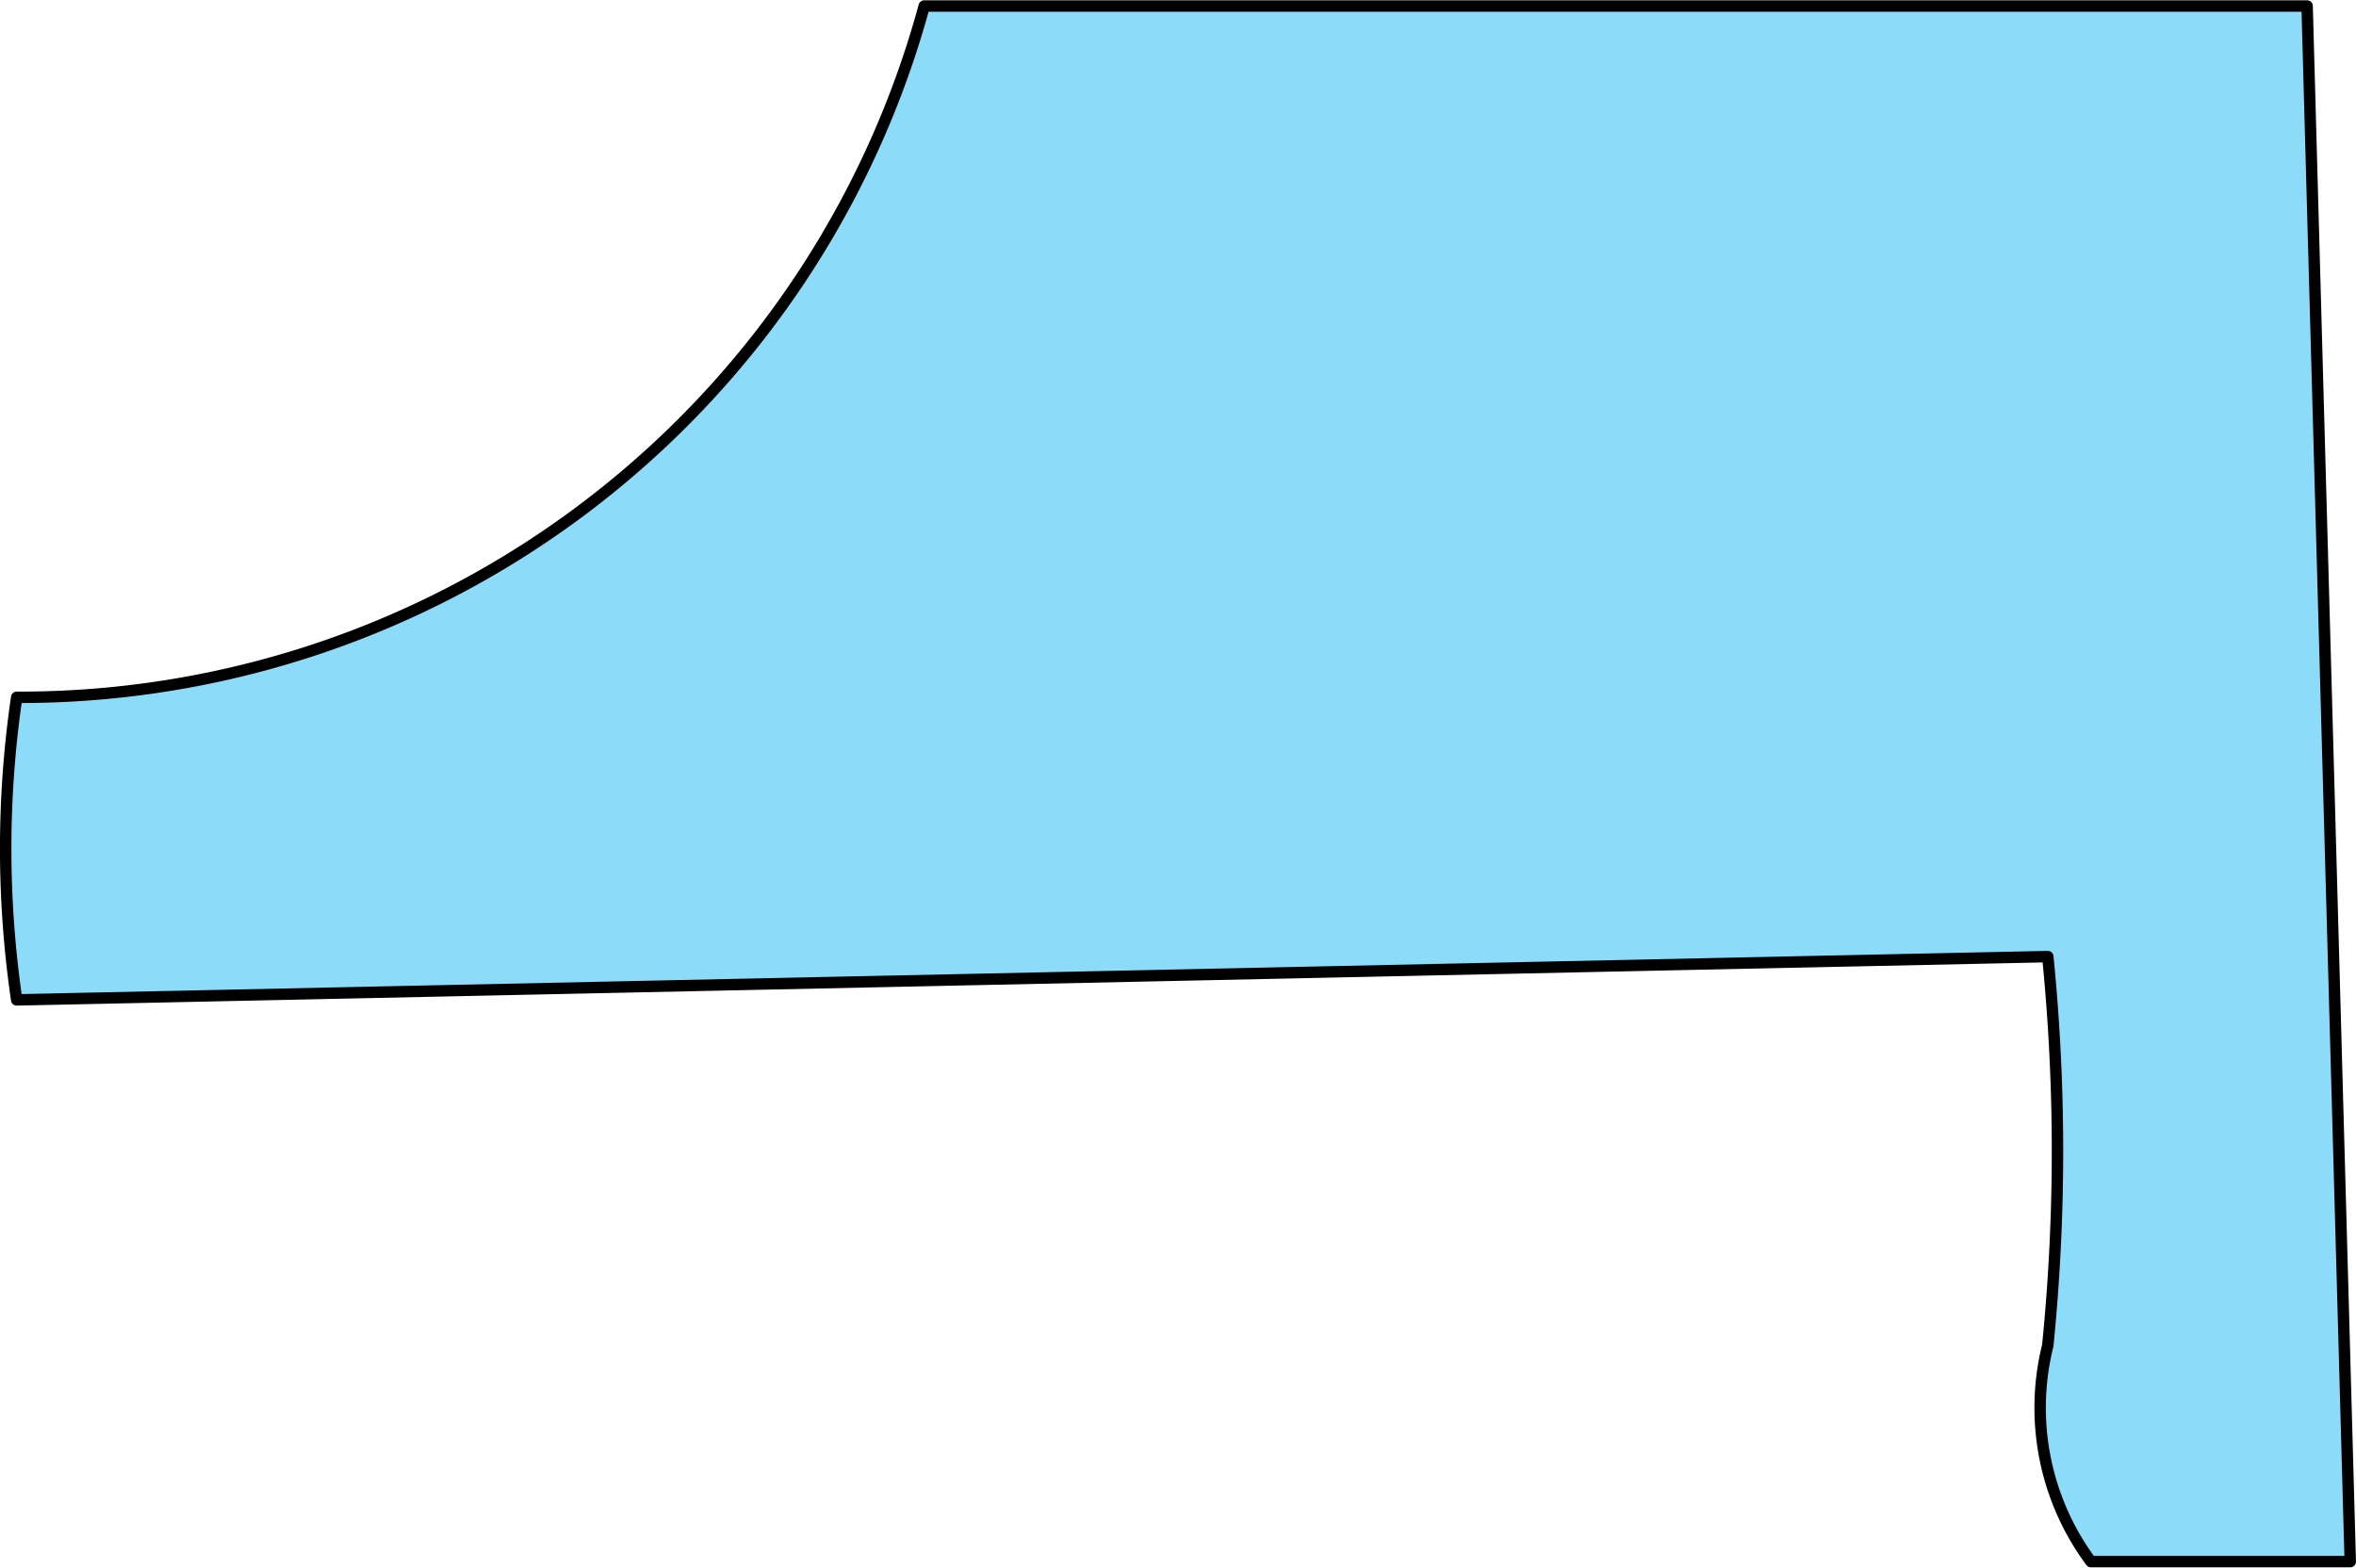
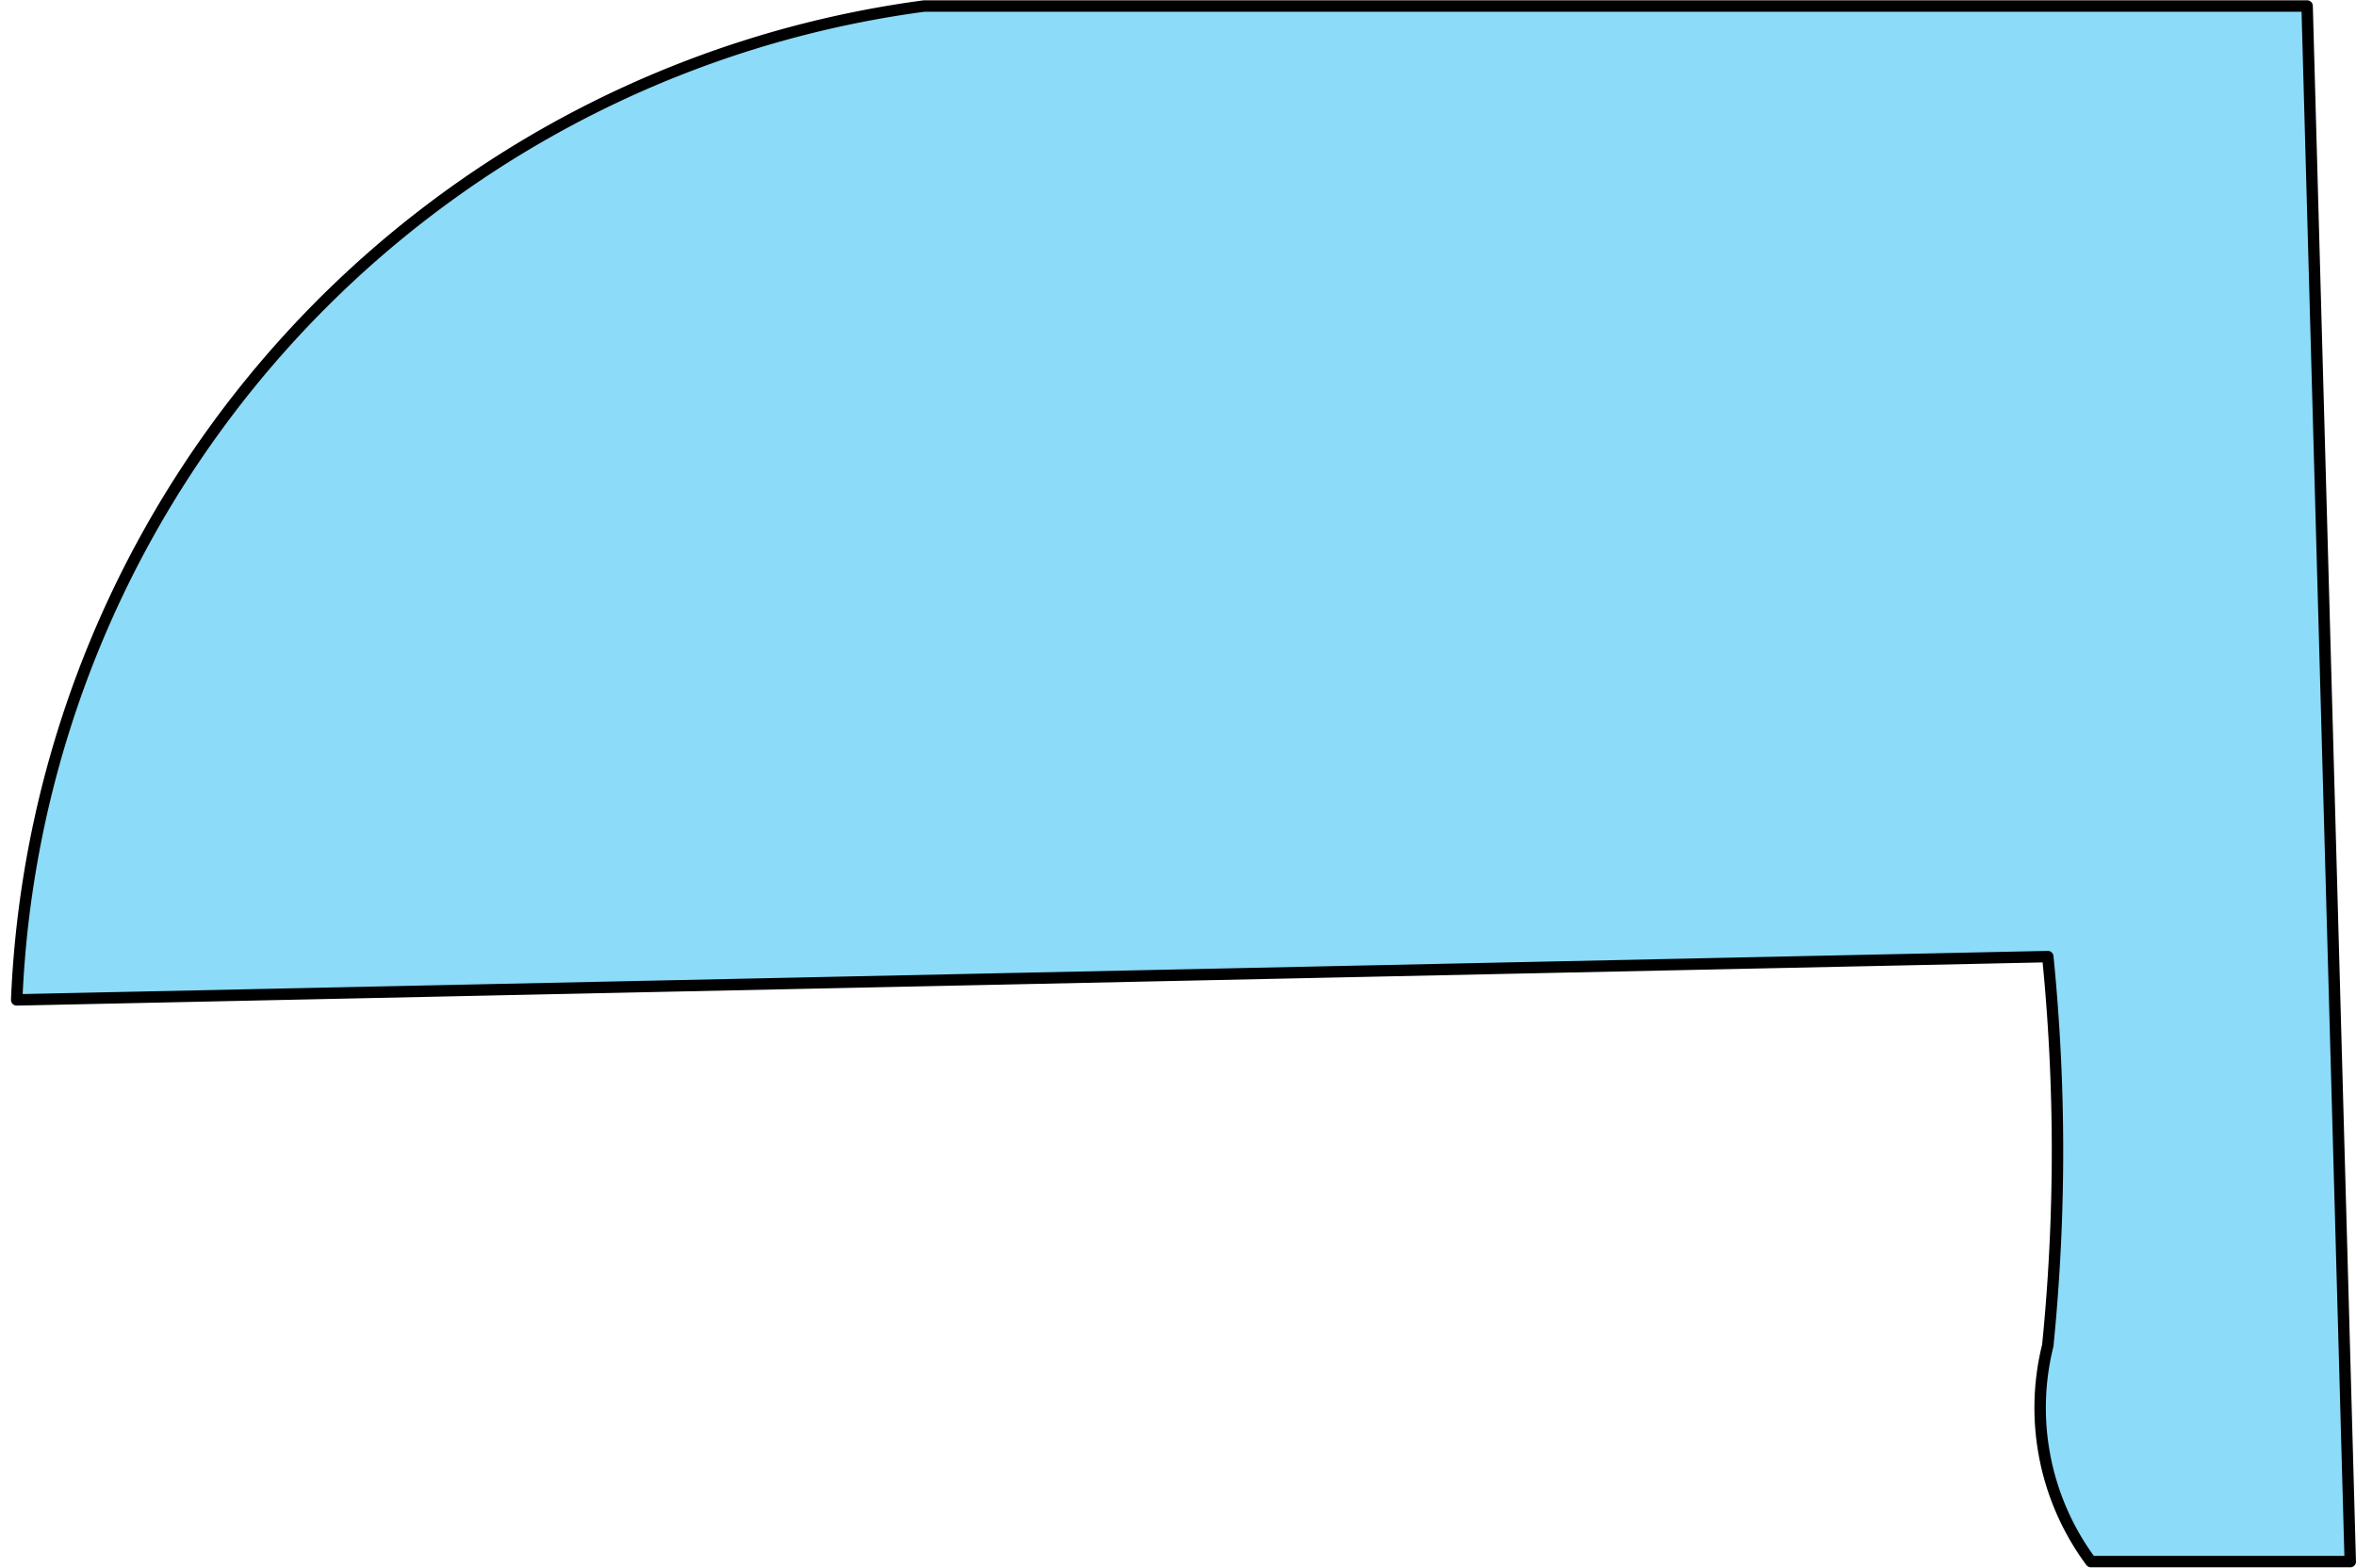
<svg xmlns="http://www.w3.org/2000/svg" xmlns:ns1="http://schemas.microsoft.com/visio/2003/SVGExtensions/" width="2.146in" height="1.428in" viewBox="0 0 154.542 102.797" xml:space="preserve" color-interpolation-filters="sRGB" class="st2">
  <ns1:documentProperties ns1:langID="1058" ns1:metric="true" ns1:viewMarkup="false" />
  <style type="text/css">
	
		.st1 {fill:#00b0f0;fill-opacity:0.45;stroke:#000000;stroke-linecap:round;stroke-linejoin:round;stroke-width:0.75}
		.st2 {fill:none;fill-rule:evenodd;font-size:12px;overflow:visible;stroke-linecap:square;stroke-miterlimit:3}
	
	</style>
  <g ns1:mID="0" ns1:index="1" ns1:groupContext="foregroundPage">
    <title>Страница-1</title>
    <ns1:pageProperties ns1:drawingScale="0.0393701" ns1:pageScale="0.0393701" ns1:drawingUnits="24" ns1:shadowOffsetX="8.50394" ns1:shadowOffsetY="-8.50394" />
    <g id="shape9-1" ns1:mID="9" ns1:groupContext="shape" transform="translate(0.375,-0.375)">
      <title>Лист.9</title>
-       <path d="M60.25 0.75 A61.483 61.483 85.69 0 1 0.72 46.1 A68.653 68.653 -88.2 0 0 0.72 65.95 L133.95 63.11 A128.195        128.195 7.68 0 1 133.95 88.62 A16.94 16.94 -180 0 0 136.78 102.8 L153.79 102.8 L150.96 0.75 L60.25 0.75        Z" class="st1" />
+       <path d="M60.25 0.75 A68.653 68.653 -88.2 0 0 0.72 65.95 L133.95 63.11 A128.195        128.195 7.68 0 1 133.95 88.62 A16.94 16.94 -180 0 0 136.78 102.8 L153.79 102.8 L150.96 0.75 L60.25 0.75        Z" class="st1" />
    </g>
  </g>
</svg>